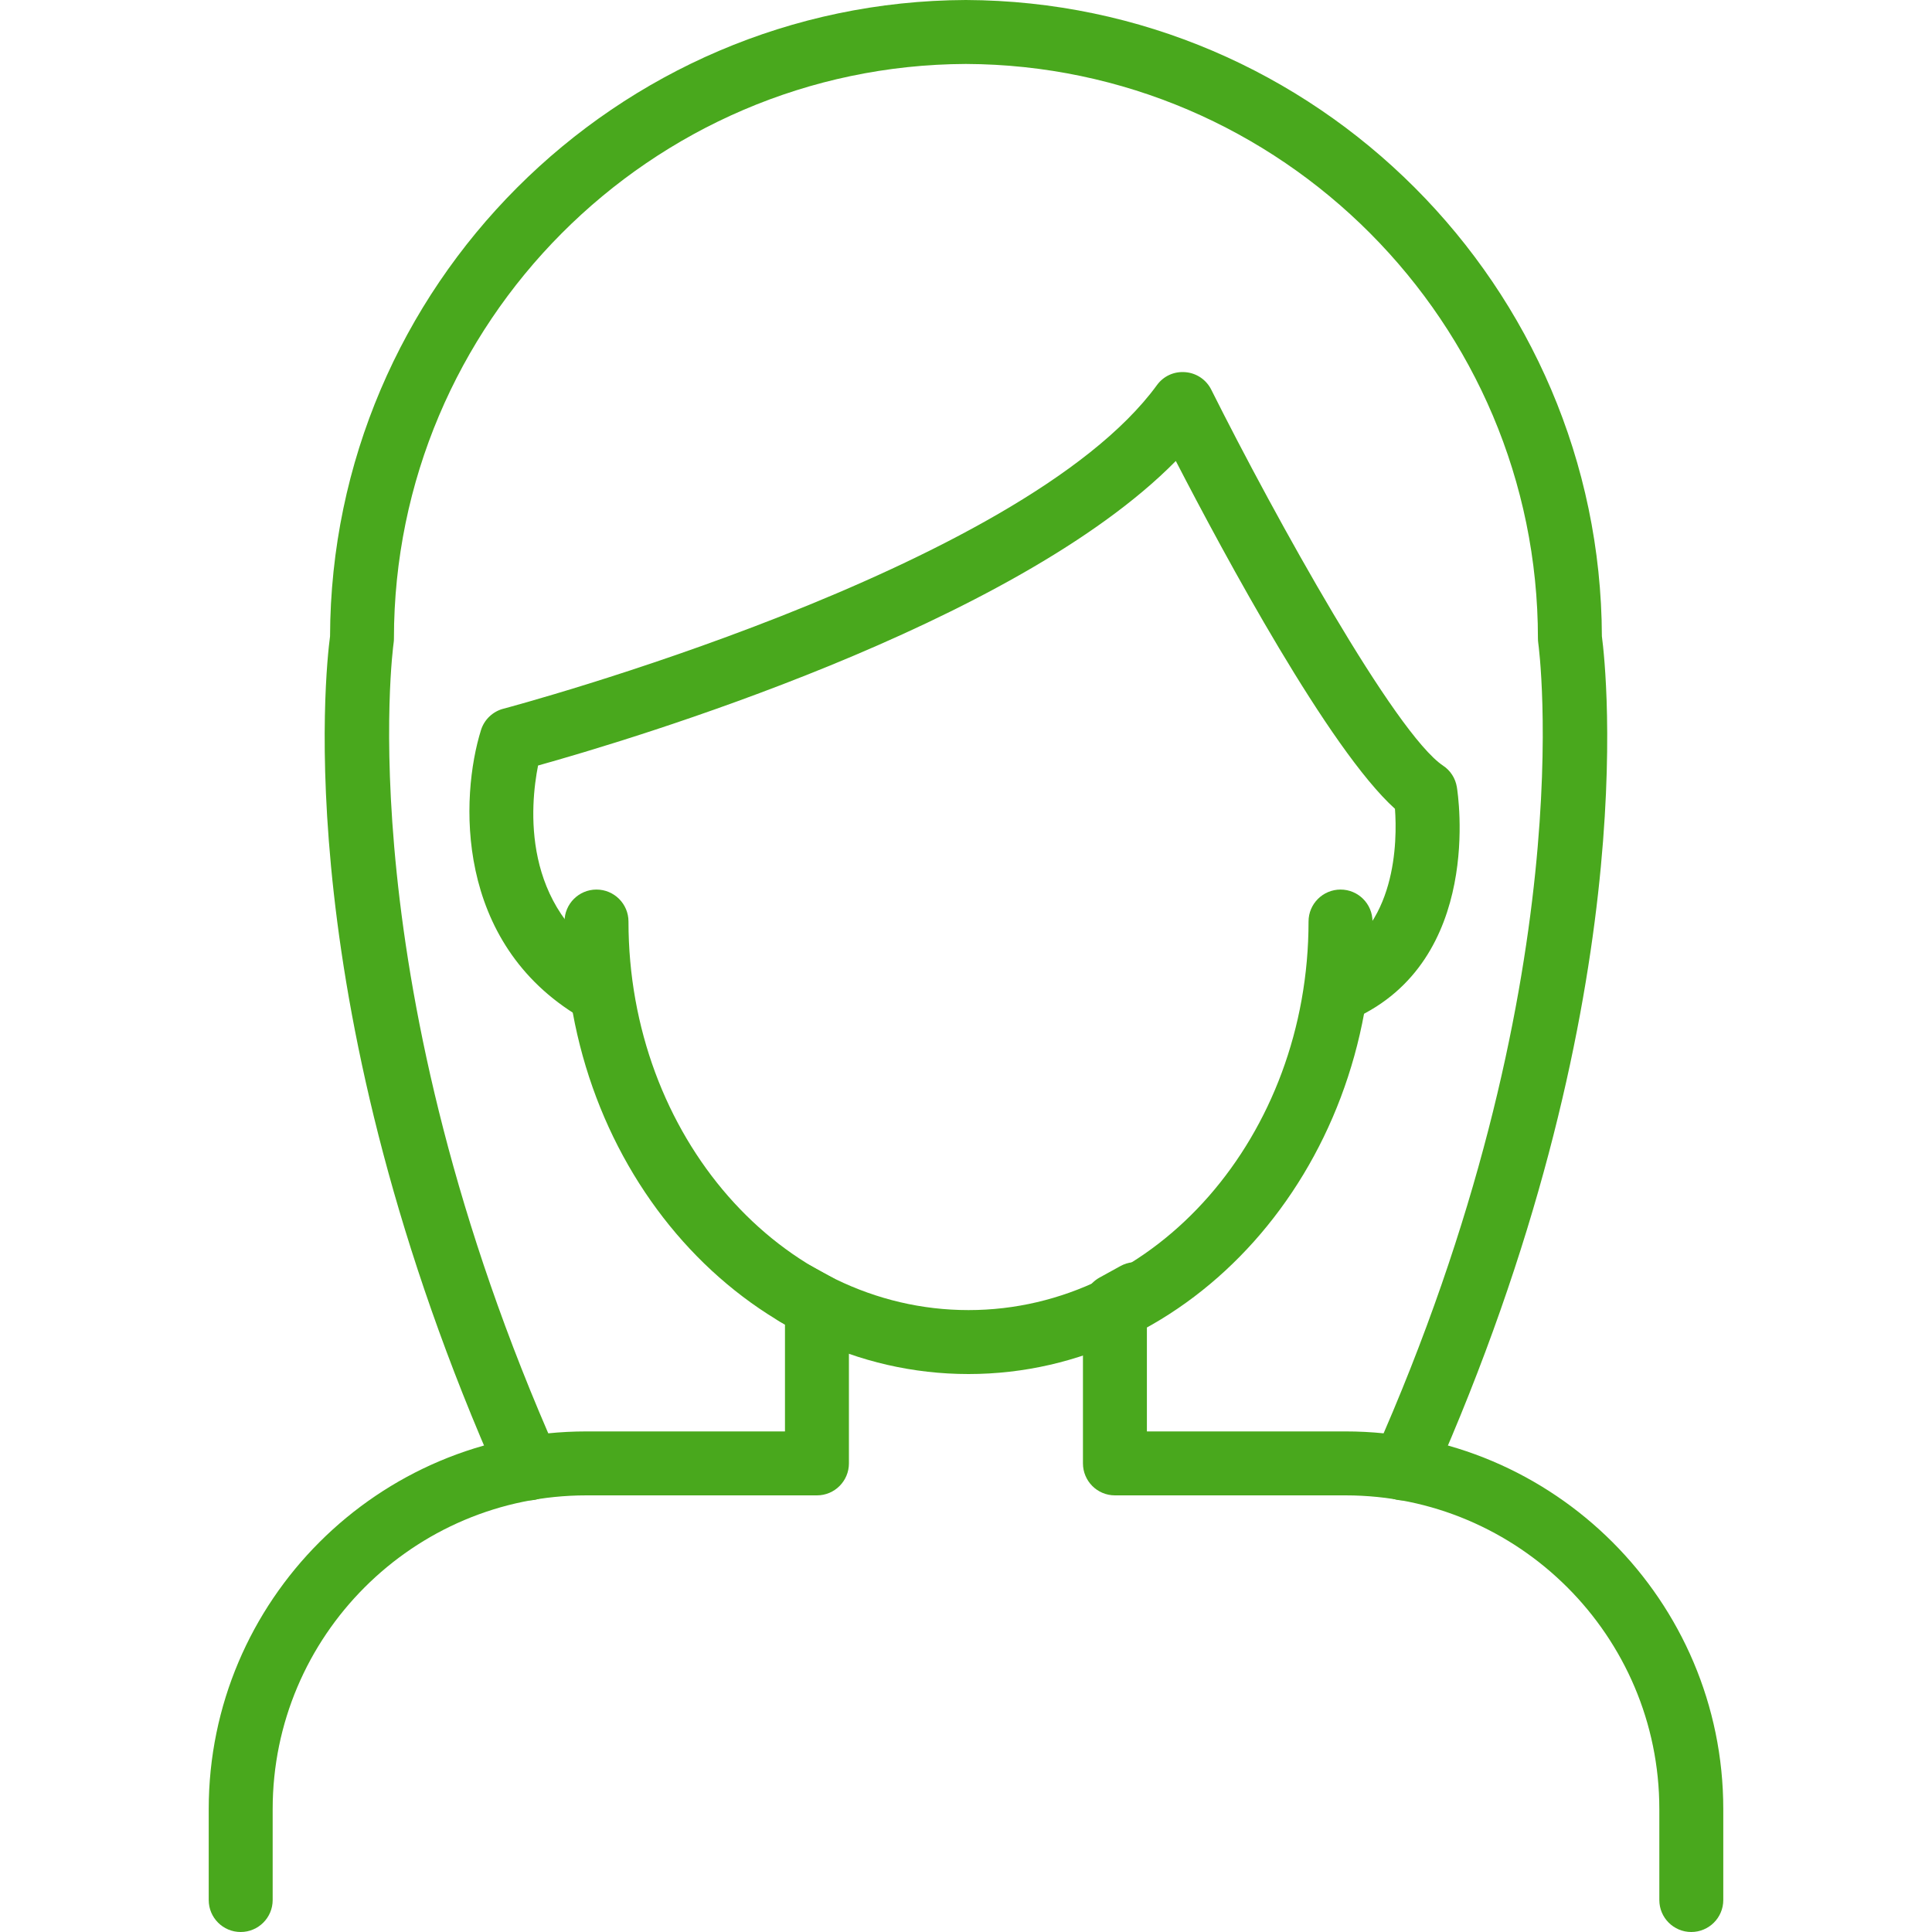
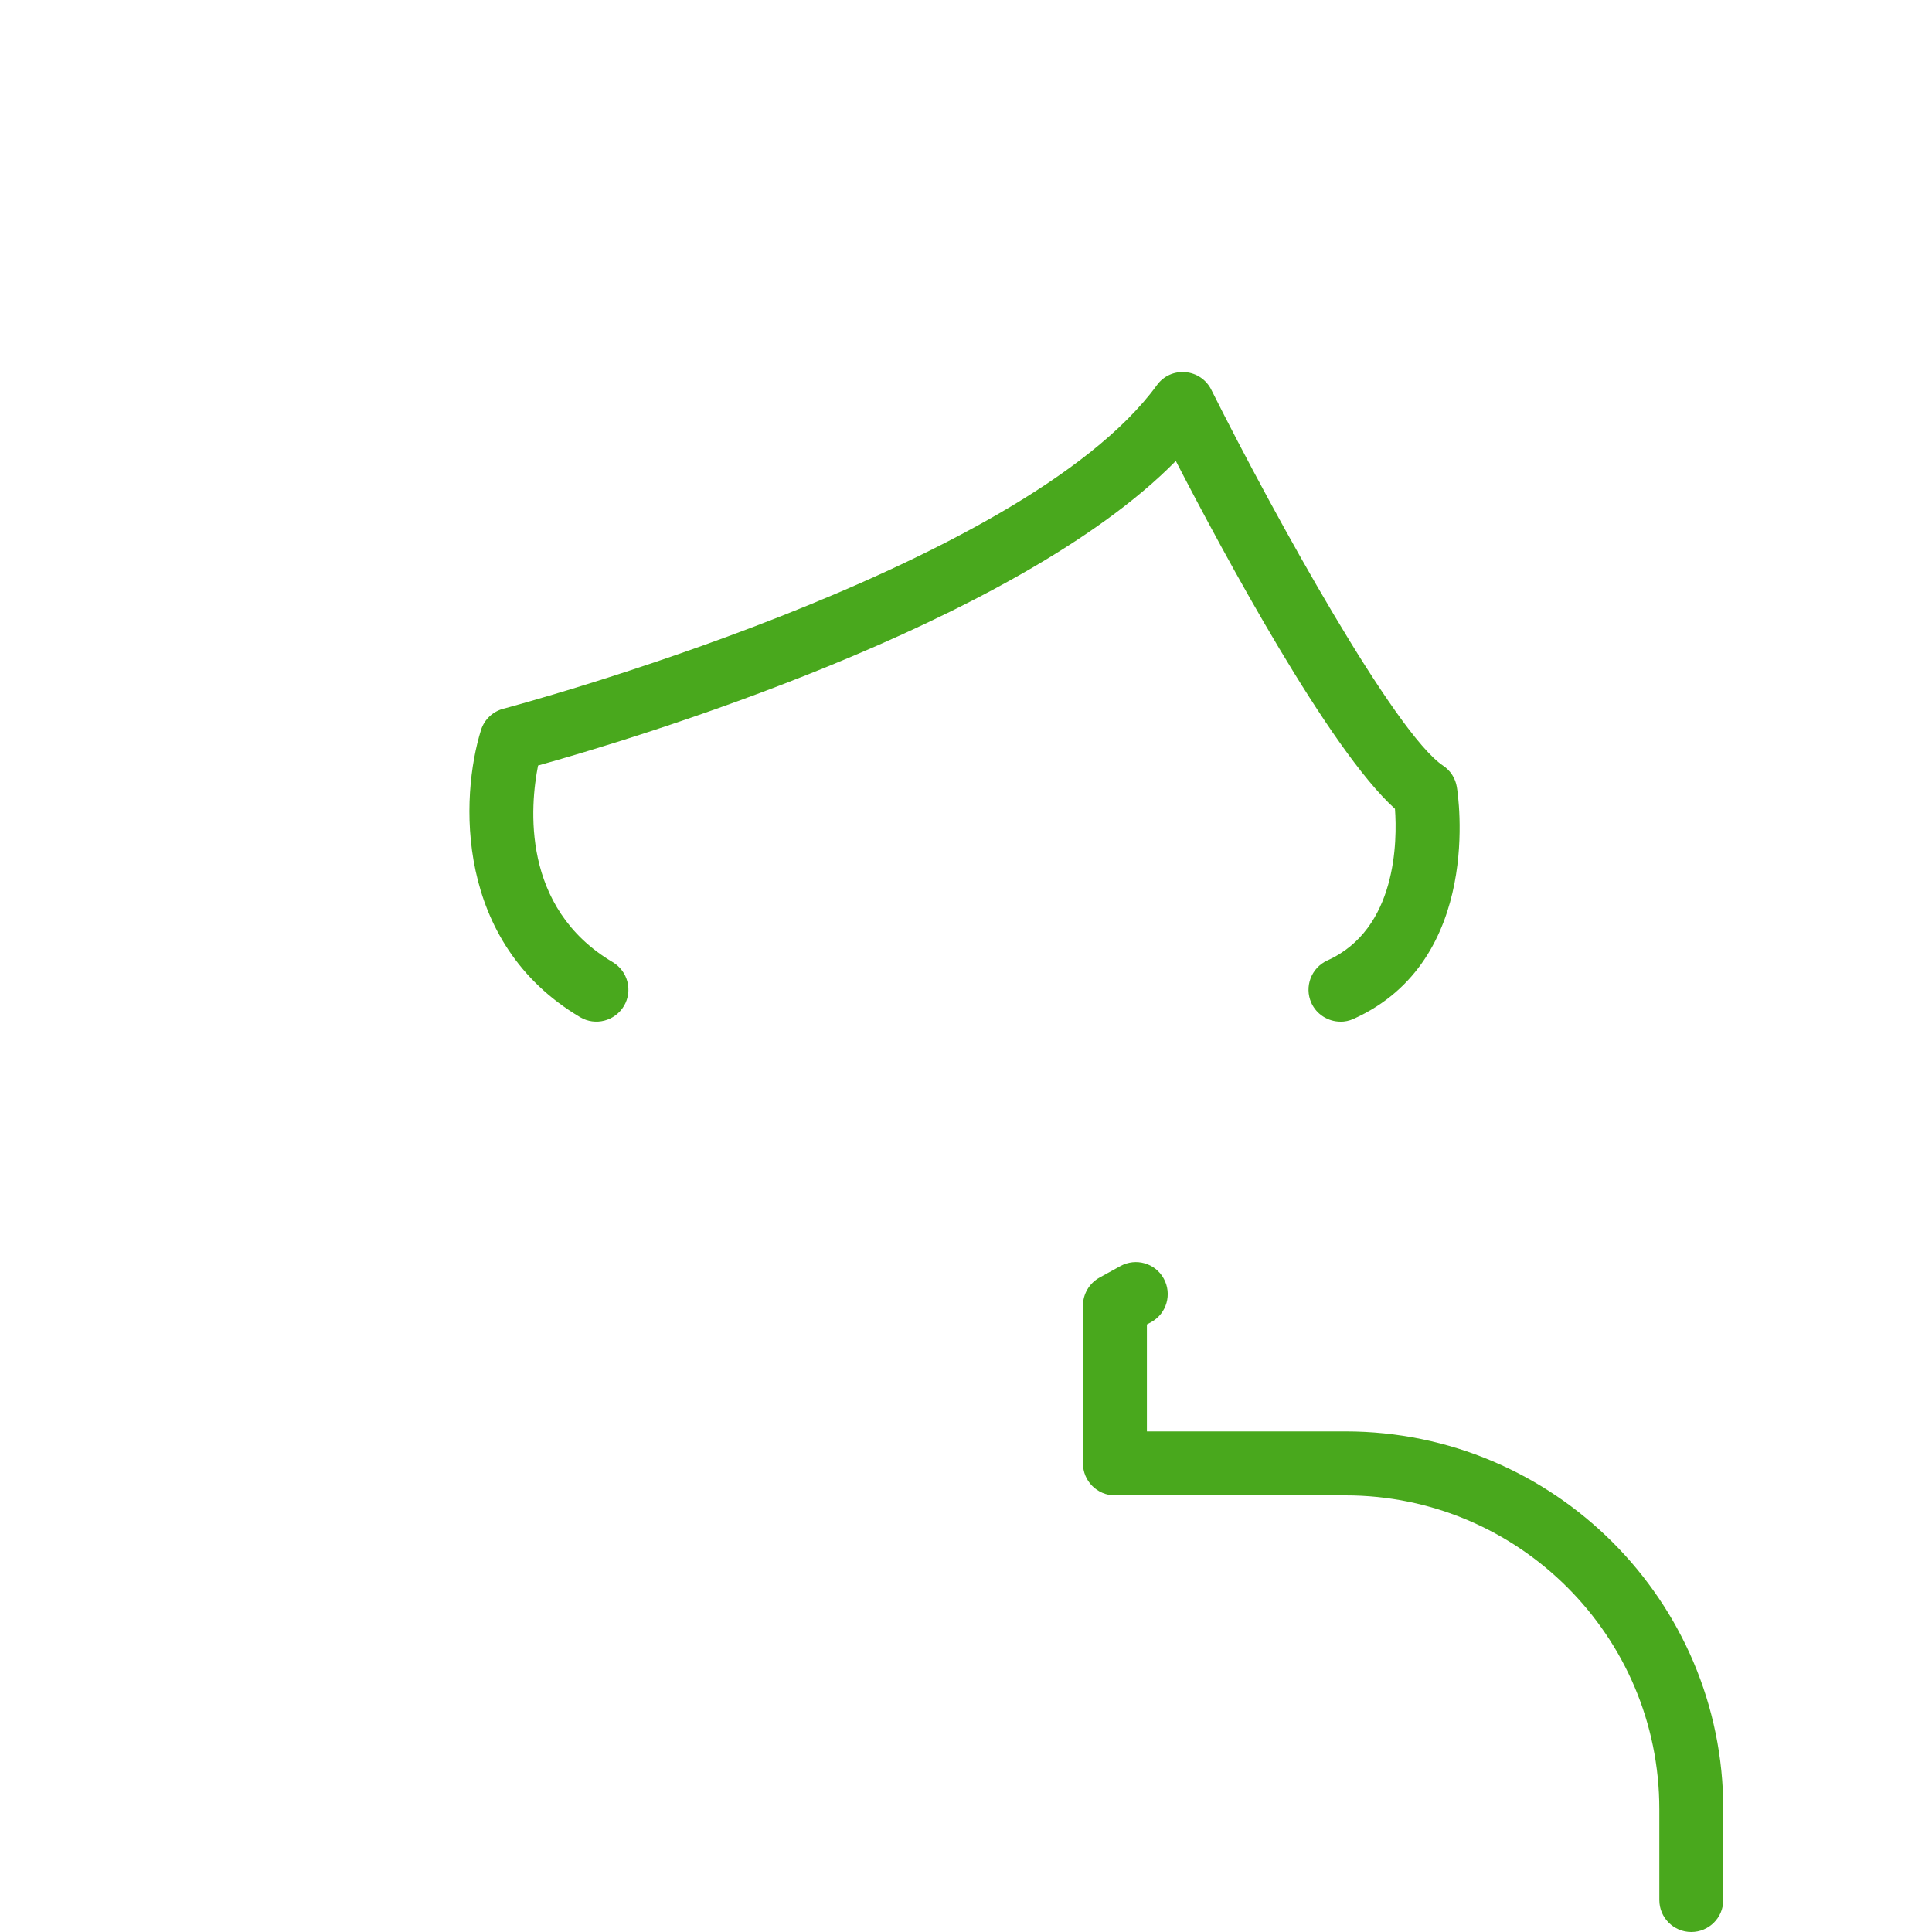
<svg xmlns="http://www.w3.org/2000/svg" id="Vrstva_1" data-name="Vrstva 1" viewBox="0 0 300 300">
  <defs>
    <style>
      .cls-1 {
        fill: #49a81d;
      }
    </style>
  </defs>
-   <path class="cls-1" d="M82.12,232.98c-1.91,0-3.72-1.1-4.54-2.95-32.83-73.78-27.04-125.91-26.33-131.23C51.42,44.51,95.65.22,149.97,0c54.36.22,98.58,44.51,98.77,98.8.7,5.32,6.5,57.45-26.33,131.23-1.11,2.5-4.05,3.64-6.55,2.52-2.51-1.12-3.64-4.05-2.52-6.55,32.68-73.41,25.6-125.62,25.52-126.15-.03-.23-.05-.47-.05-.72,0-48.99-39.85-89.01-88.84-89.2-48.95.2-88.8,40.22-88.8,89.2,0,.25-.01.48-.05.72-.08.52-7.14,52.73,25.52,126.15,1.12,2.51-.01,5.43-2.5,6.55-.67.29-1.34.43-2.02.43" />
-   <path class="cls-1" d="M150.39,213.36c-34.59,0-62.73-31.51-62.73-70.27,0-2.74,2.22-4.96,4.96-4.96s4.97,2.22,4.97,4.96c0,33.28,23.68,60.34,52.8,60.34s52.8-27.06,52.8-60.34c0-2.74,2.23-4.96,4.97-4.96s4.96,2.22,4.96,4.96c0,38.76-28.13,70.27-62.73,70.27" />
  <path class="cls-1" d="M208.15,158.64c-1.89,0-3.71-1.1-4.53-2.92-1.12-2.51-.01-5.44,2.49-6.58,10.82-4.87,10.86-18.62,10.5-23.55-10.2-9.19-26.45-39.33-34.03-54.01-25.18,25.58-85,43.37-99.03,47.29-1.23,6.2-2.7,22.06,11.59,30.53,2.36,1.4,3.14,4.44,1.75,6.8-1.41,2.36-4.45,3.14-6.8,1.75-19.56-11.6-18.63-34.24-15.4-44.59.51-1.63,1.83-2.88,3.47-3.31.81-.21,80.42-21.4,101.48-50.24,1.02-1.41,2.66-2.17,4.43-2.02,1.72.14,3.25,1.17,4.02,2.73,9.98,19.94,28.57,53.41,35.99,58.37,1.15.76,1.92,1.97,2.14,3.33.18,1.1,4.16,26.89-16.04,35.99-.67.3-1.36.44-2.04.44" />
-   <path class="cls-1" d="M37.37,300c-2.74,0-4.96-2.22-4.96-4.96v-14.13c0-32.34,26.31-58.64,58.64-58.64h30.84v-16.61l-.68-.37c-2.4-1.33-3.26-4.36-1.95-6.76,1.33-2.39,4.36-3.26,6.75-1.93l3.25,1.79c1.58.87,2.56,2.54,2.56,4.35v24.49c0,2.74-2.22,4.97-4.96,4.97h-35.81c-26.87,0-48.71,21.85-48.71,48.71v14.13c0,2.74-2.23,4.96-4.97,4.96" />
  <path class="cls-1" d="M262.62,300c-2.74,0-4.96-2.22-4.96-4.96v-14.13c0-26.87-21.86-48.71-48.73-48.71h-35.81c-2.74,0-4.96-2.23-4.96-4.97v-24.49c0-1.8.98-3.47,2.56-4.35l3.25-1.79c2.4-1.33,5.42-.46,6.73,1.93,1.33,2.4.47,5.43-1.93,6.76l-.68.37v16.61h30.84c32.35,0,58.66,26.31,58.66,58.64v14.13c0,2.74-2.23,4.96-4.97,4.96" />
</svg>